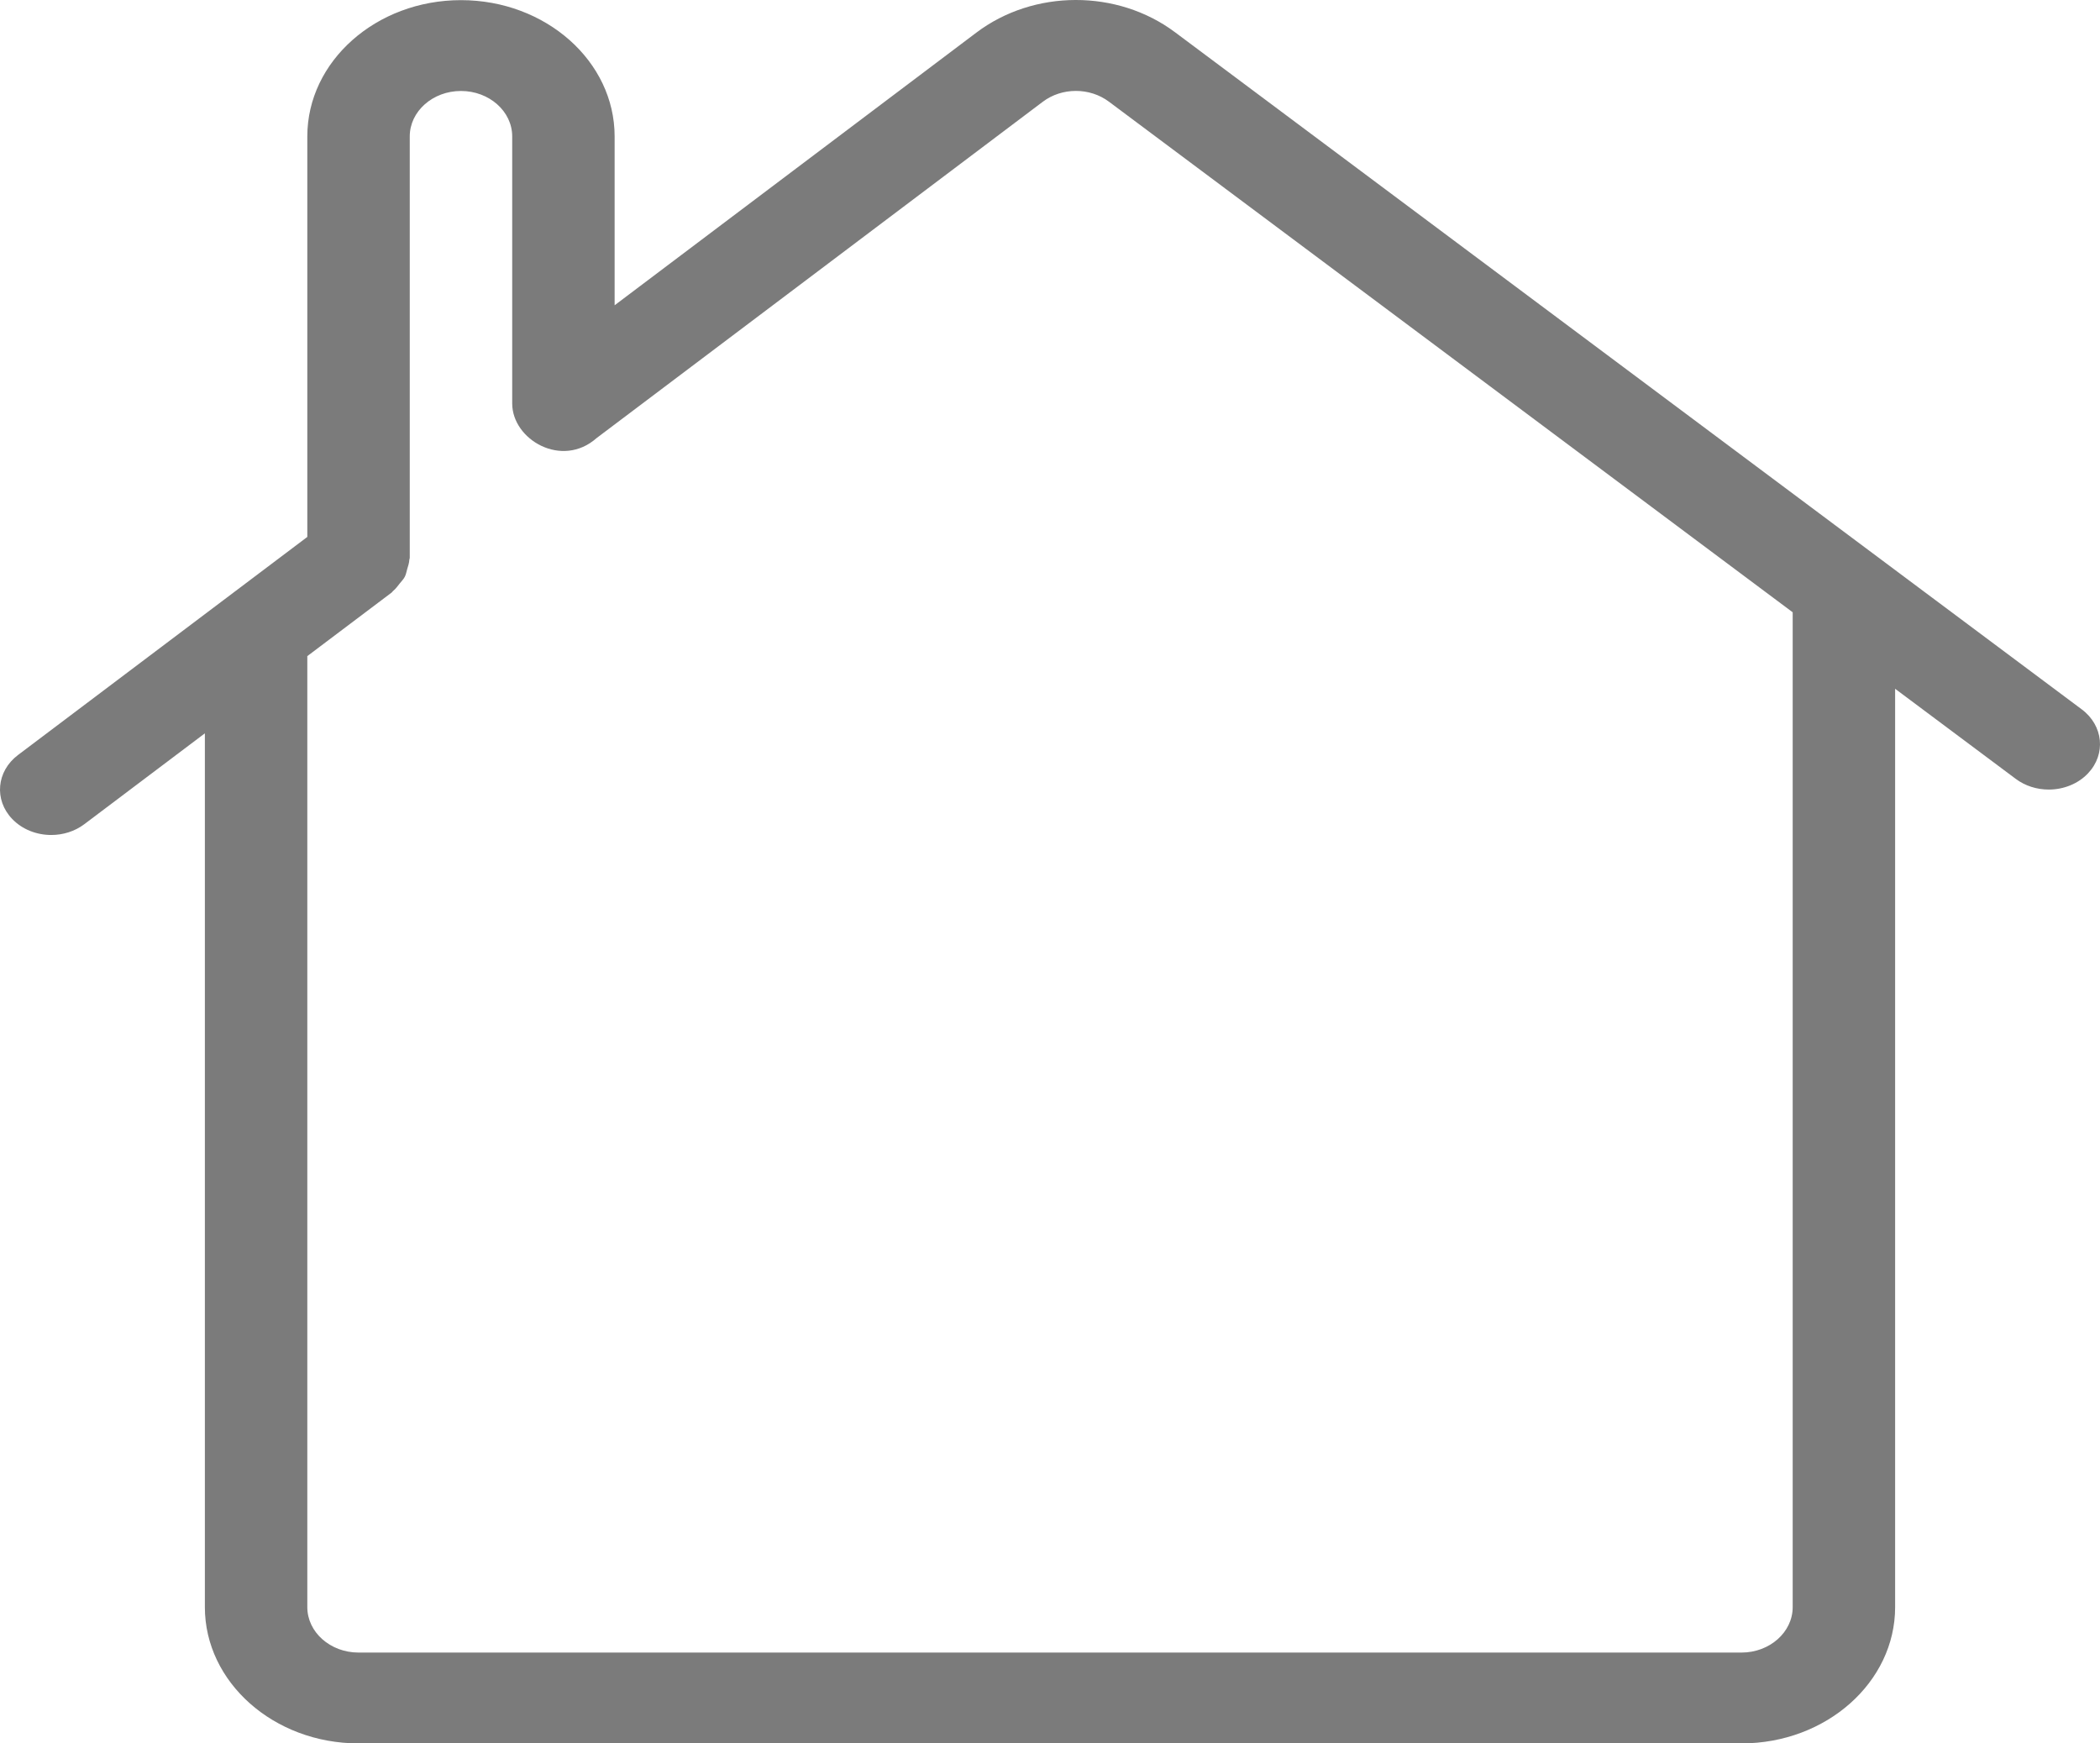
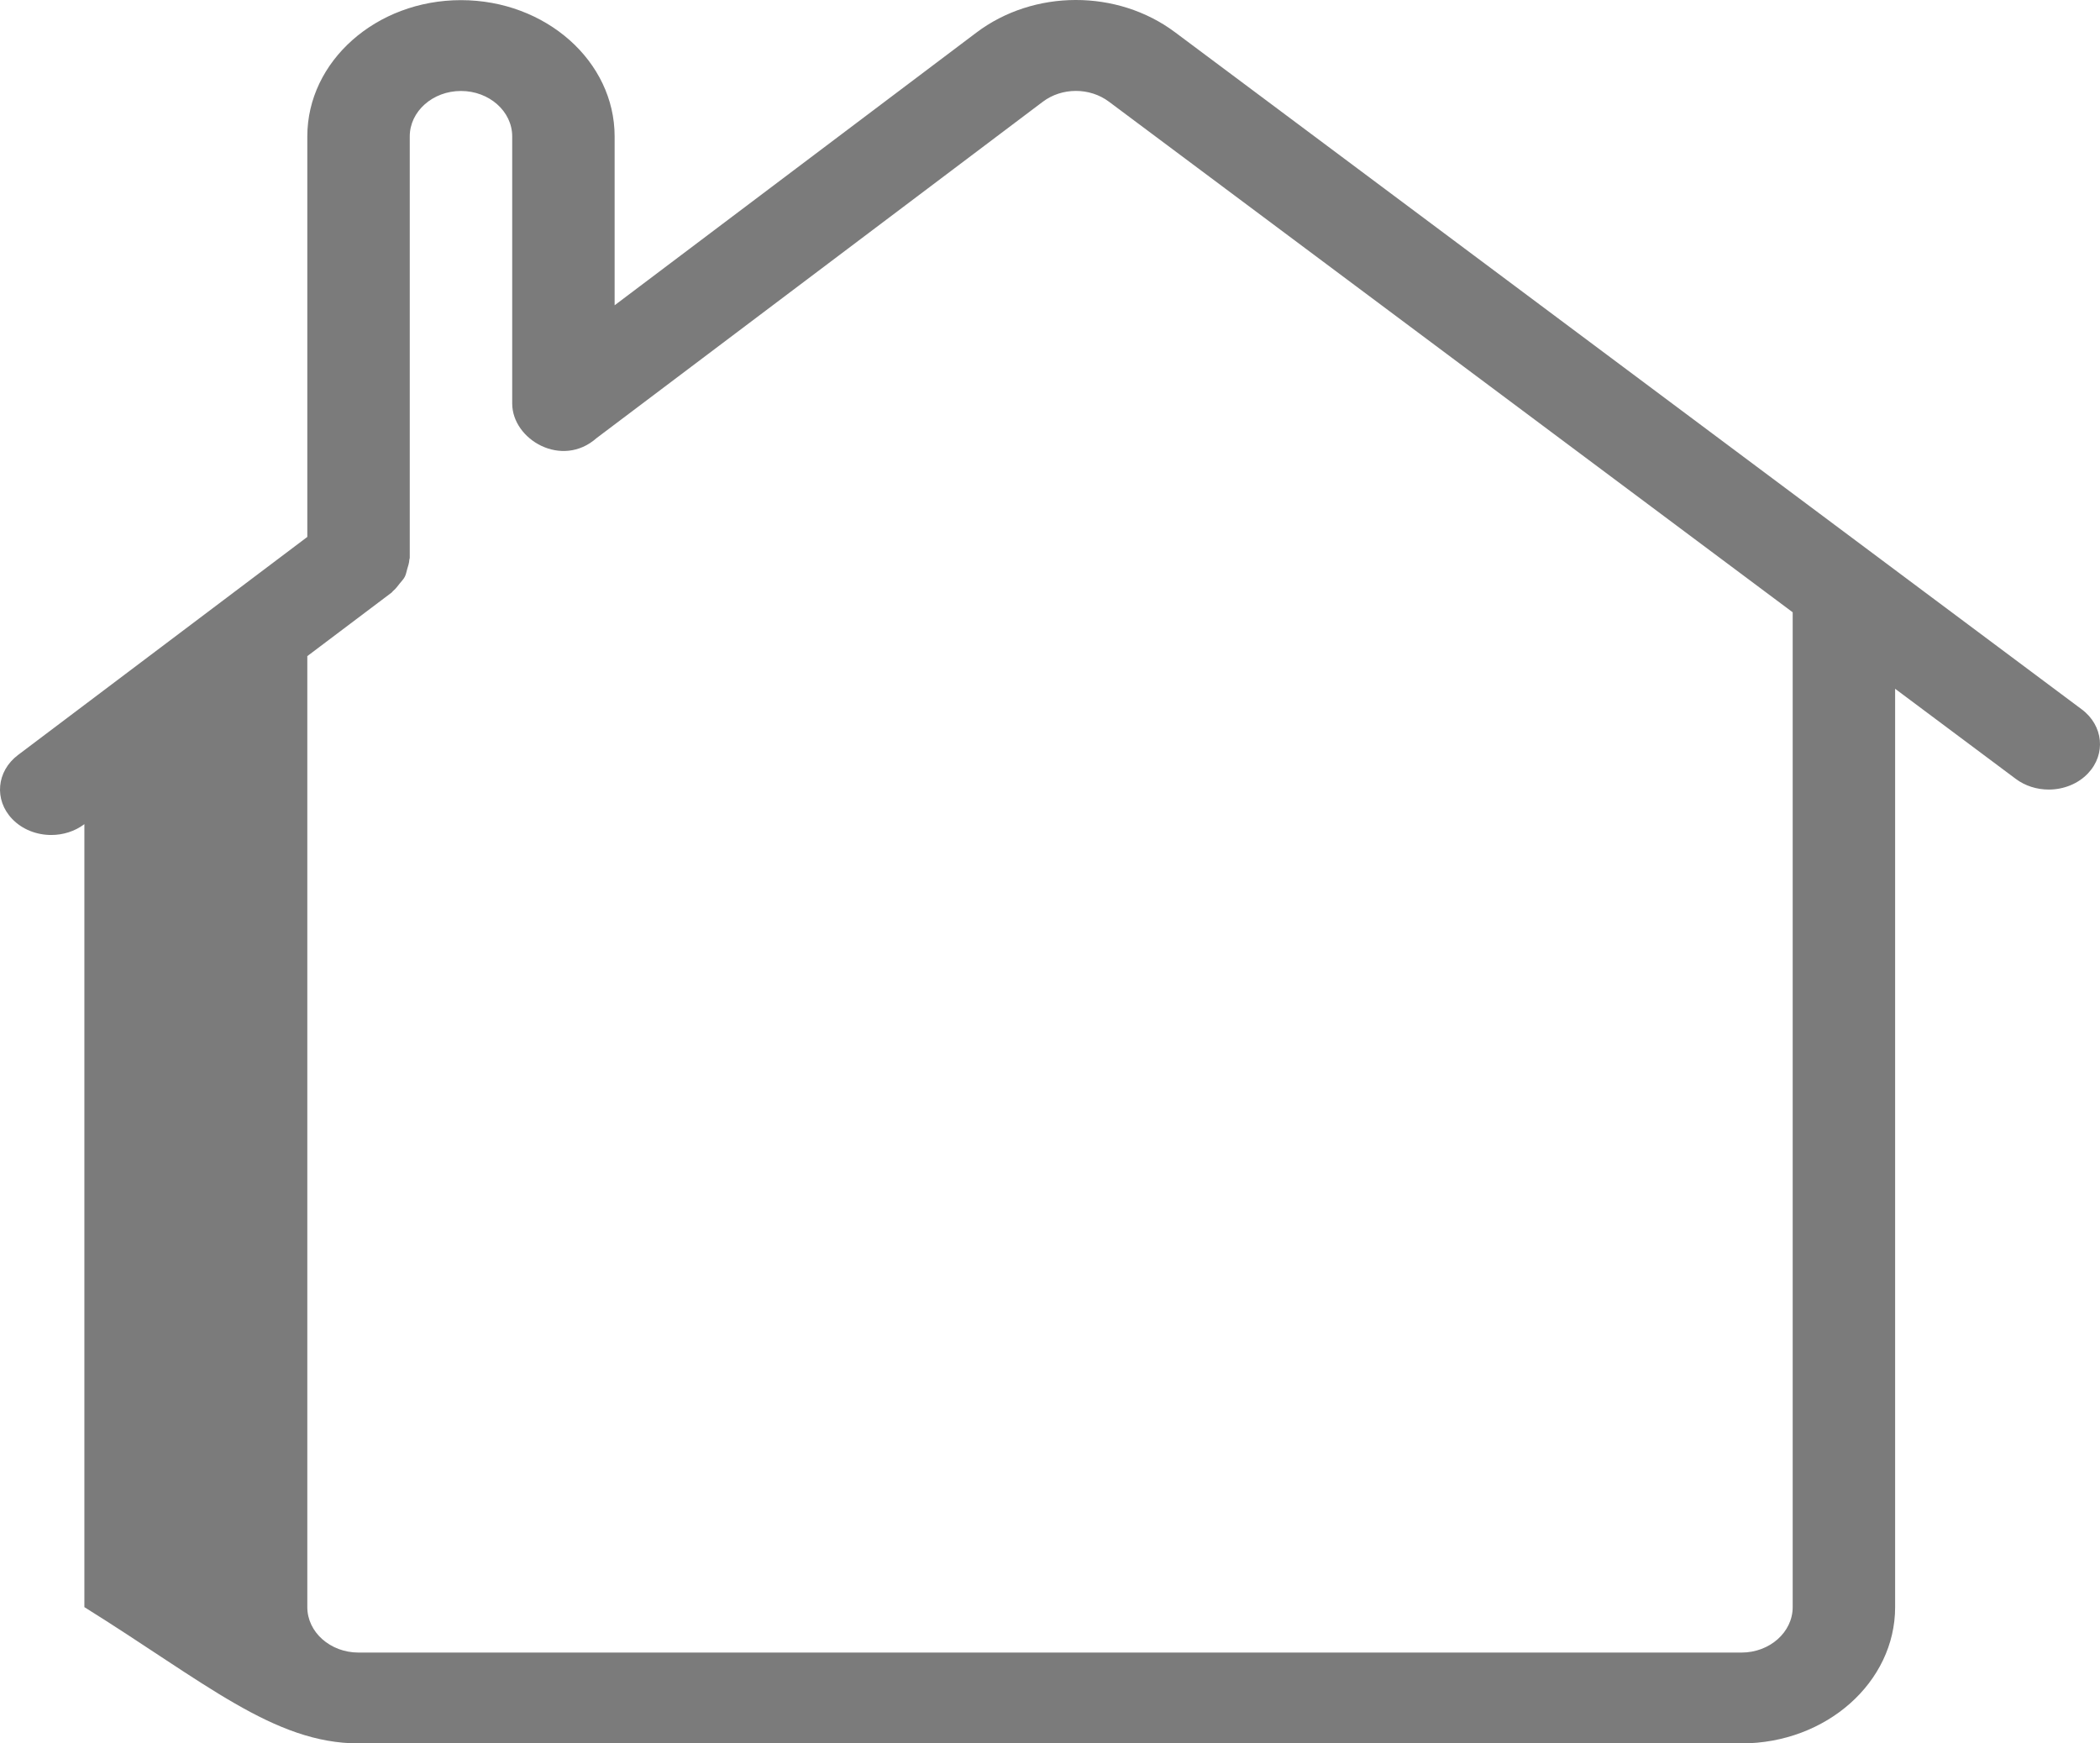
<svg xmlns="http://www.w3.org/2000/svg" width="106" height="88" viewBox="0 0 106 88" fill="none">
-   <path d="M105.08 35.807L94.929 28.227C94.888 28.189 94.839 28.162 94.794 28.126L59.306 1.624C56.397 -0.549 52.182 -0.541 49.286 1.644L31.024 15.409V6.885C31.024 3.092 27.545 0.007 23.268 0.007C18.991 0.007 15.512 3.092 15.512 6.885V27.102L0.911 38.108C-0.177 38.927 -0.309 40.375 0.616 41.338C1.127 41.872 1.854 42.147 2.587 42.147C3.179 42.147 3.773 41.967 4.259 41.6L10.341 37.016V81.122C10.341 84.915 13.821 88 18.098 88H87.903C92.18 88 95.659 84.915 95.659 81.122V34.767L101.75 39.316C102.215 39.664 102.805 39.855 103.414 39.854C103.791 39.854 104.163 39.781 104.505 39.64C104.847 39.499 105.15 39.294 105.393 39.038C106.312 38.07 106.172 36.623 105.08 35.807ZM90.488 81.122C90.488 82.386 89.328 83.415 87.903 83.415H18.098C16.672 83.415 15.512 82.386 15.512 81.122V33.118L19.771 29.908C19.798 29.887 19.808 29.858 19.834 29.837C19.973 29.724 20.071 29.586 20.18 29.448C20.266 29.338 20.368 29.239 20.43 29.119C20.495 28.996 20.515 28.86 20.554 28.726C20.601 28.567 20.655 28.415 20.662 28.252C20.664 28.22 20.683 28.193 20.683 28.161V6.885C20.683 5.621 21.843 4.592 23.268 4.592C24.694 4.592 25.854 5.621 25.854 6.885V20.366C25.854 22.196 28.367 23.661 30.113 22.113L52.634 5.138C53.6 4.408 55.004 4.406 55.974 5.132L90.488 30.906V81.122H90.488Z" fill="#7B7B7B" />
+   <path d="M105.08 35.807L94.929 28.227C94.888 28.189 94.839 28.162 94.794 28.126L59.306 1.624C56.397 -0.549 52.182 -0.541 49.286 1.644L31.024 15.409V6.885C31.024 3.092 27.545 0.007 23.268 0.007C18.991 0.007 15.512 3.092 15.512 6.885V27.102L0.911 38.108C-0.177 38.927 -0.309 40.375 0.616 41.338C1.127 41.872 1.854 42.147 2.587 42.147C3.179 42.147 3.773 41.967 4.259 41.6V81.122C10.341 84.915 13.821 88 18.098 88H87.903C92.18 88 95.659 84.915 95.659 81.122V34.767L101.75 39.316C102.215 39.664 102.805 39.855 103.414 39.854C103.791 39.854 104.163 39.781 104.505 39.64C104.847 39.499 105.15 39.294 105.393 39.038C106.312 38.07 106.172 36.623 105.08 35.807ZM90.488 81.122C90.488 82.386 89.328 83.415 87.903 83.415H18.098C16.672 83.415 15.512 82.386 15.512 81.122V33.118L19.771 29.908C19.798 29.887 19.808 29.858 19.834 29.837C19.973 29.724 20.071 29.586 20.18 29.448C20.266 29.338 20.368 29.239 20.43 29.119C20.495 28.996 20.515 28.86 20.554 28.726C20.601 28.567 20.655 28.415 20.662 28.252C20.664 28.22 20.683 28.193 20.683 28.161V6.885C20.683 5.621 21.843 4.592 23.268 4.592C24.694 4.592 25.854 5.621 25.854 6.885V20.366C25.854 22.196 28.367 23.661 30.113 22.113L52.634 5.138C53.6 4.408 55.004 4.406 55.974 5.132L90.488 30.906V81.122H90.488Z" fill="#7B7B7B" />
</svg>